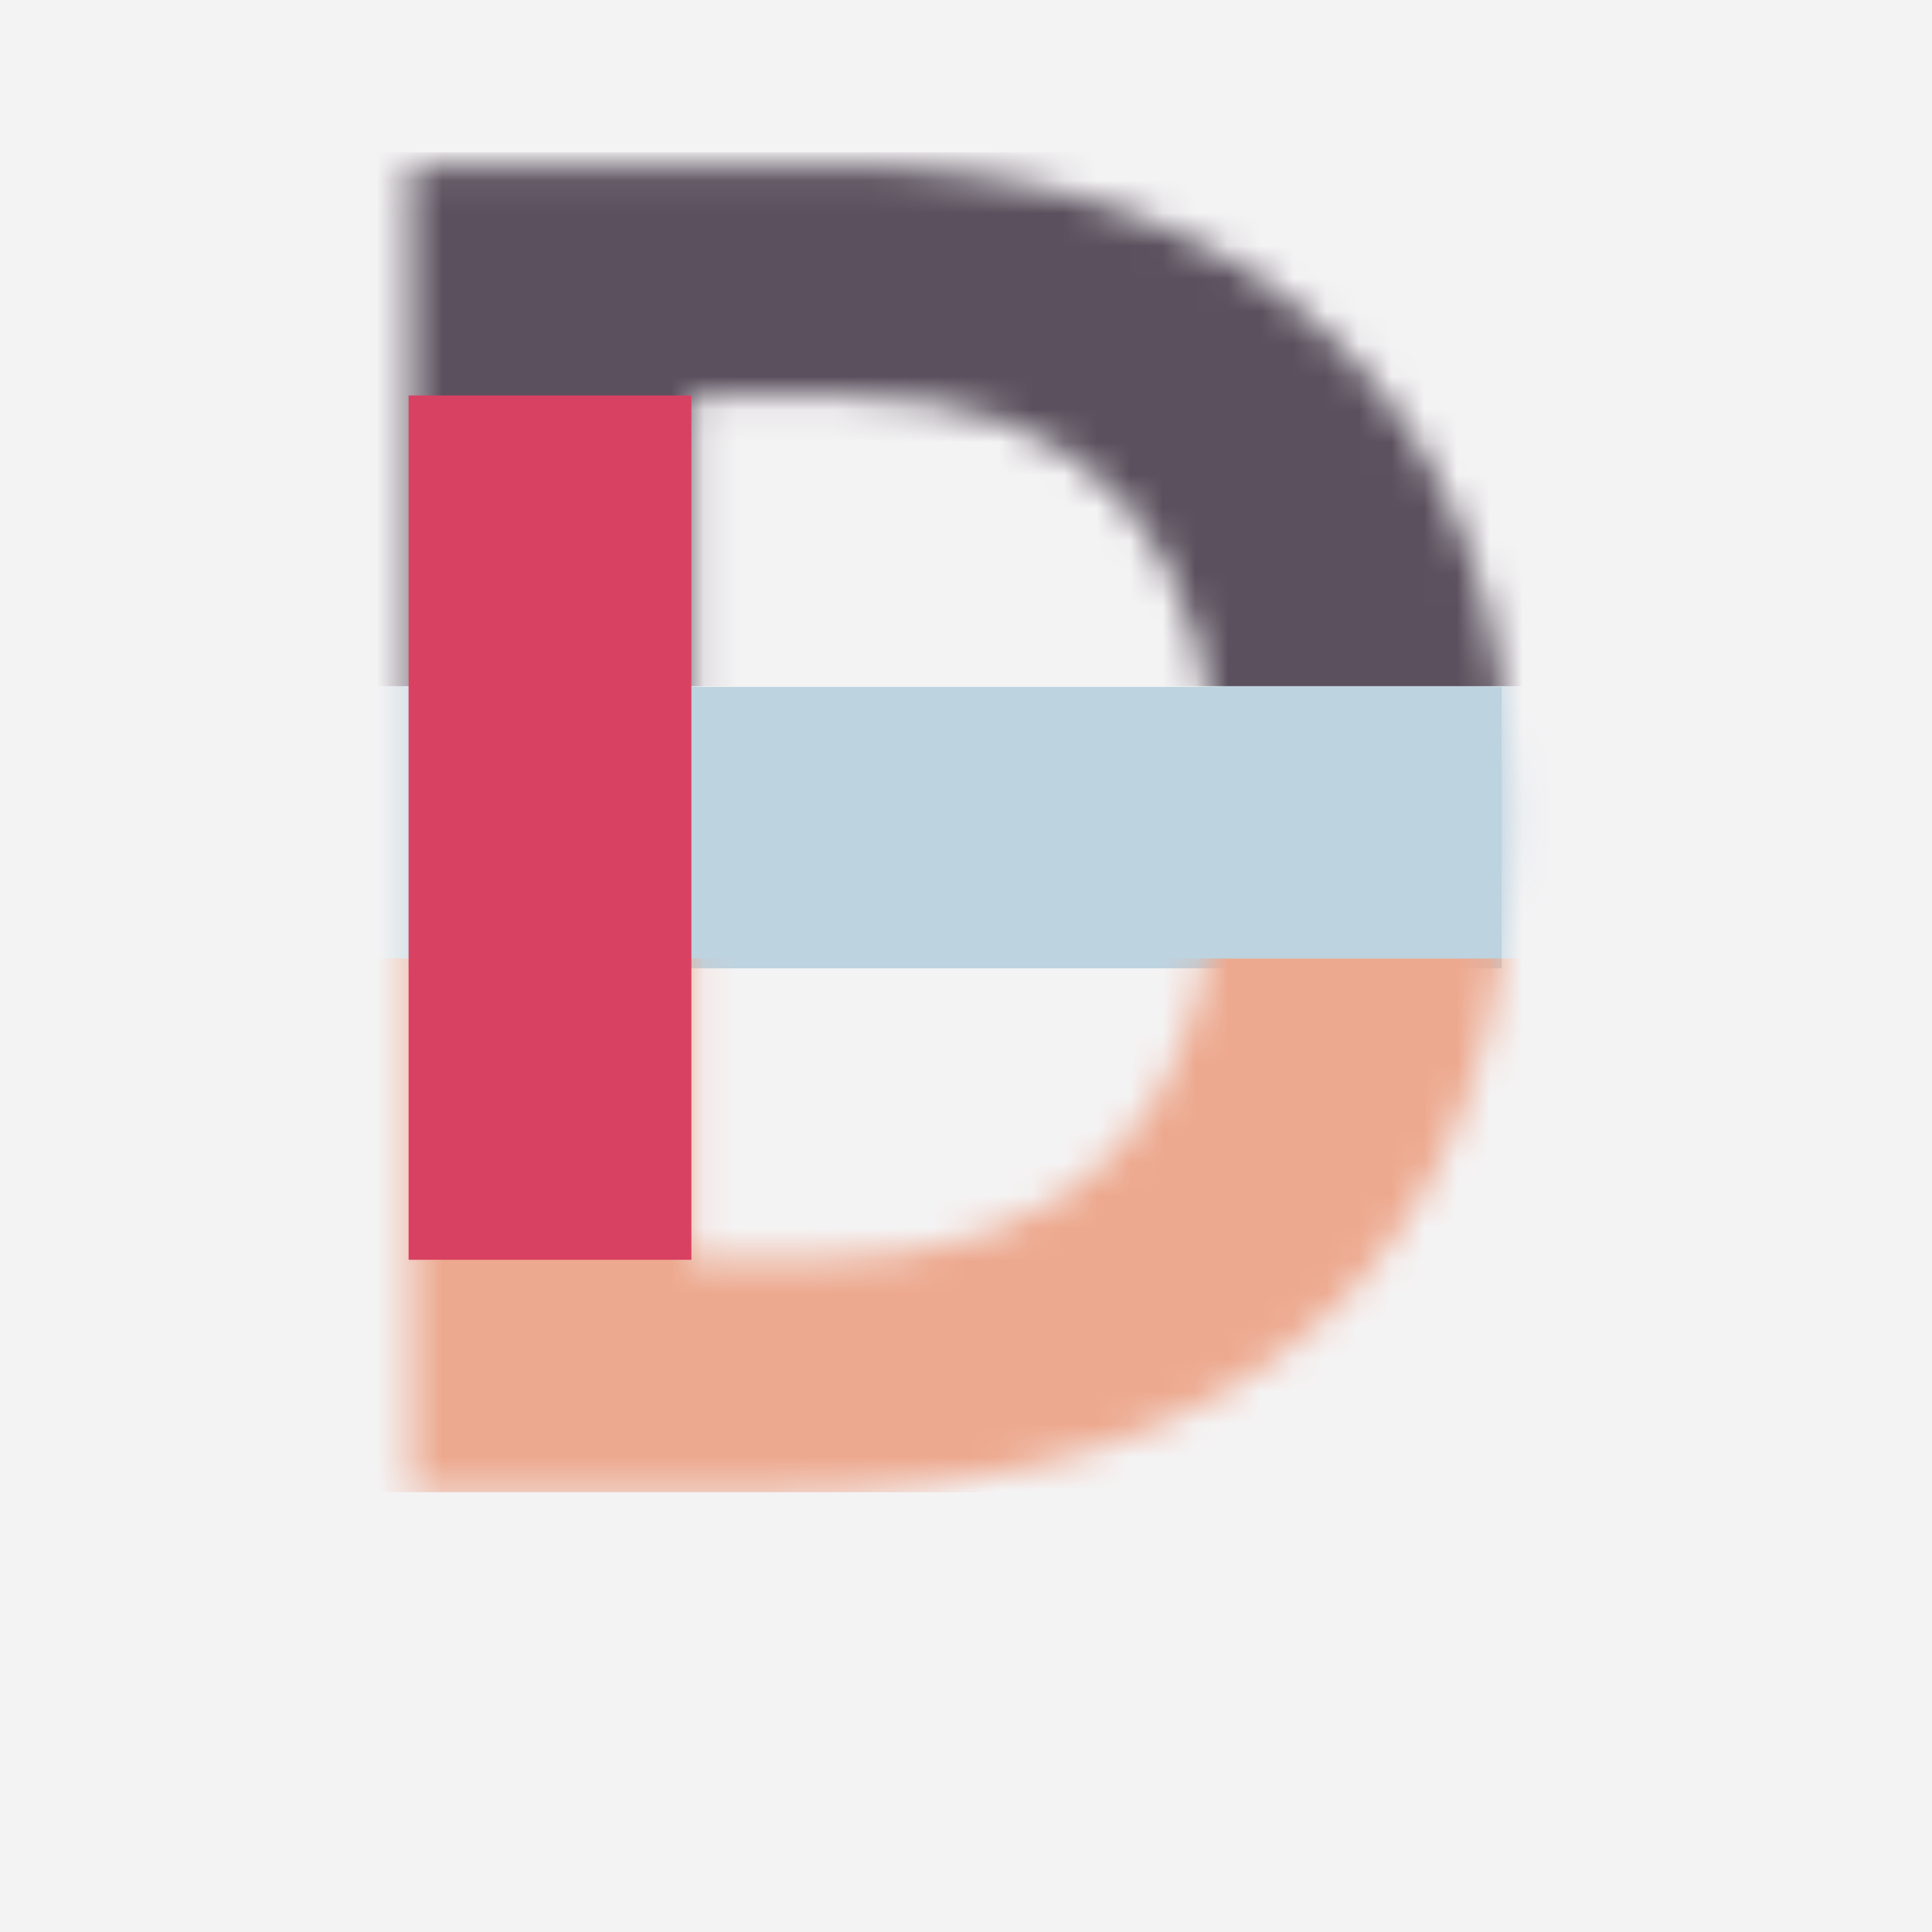
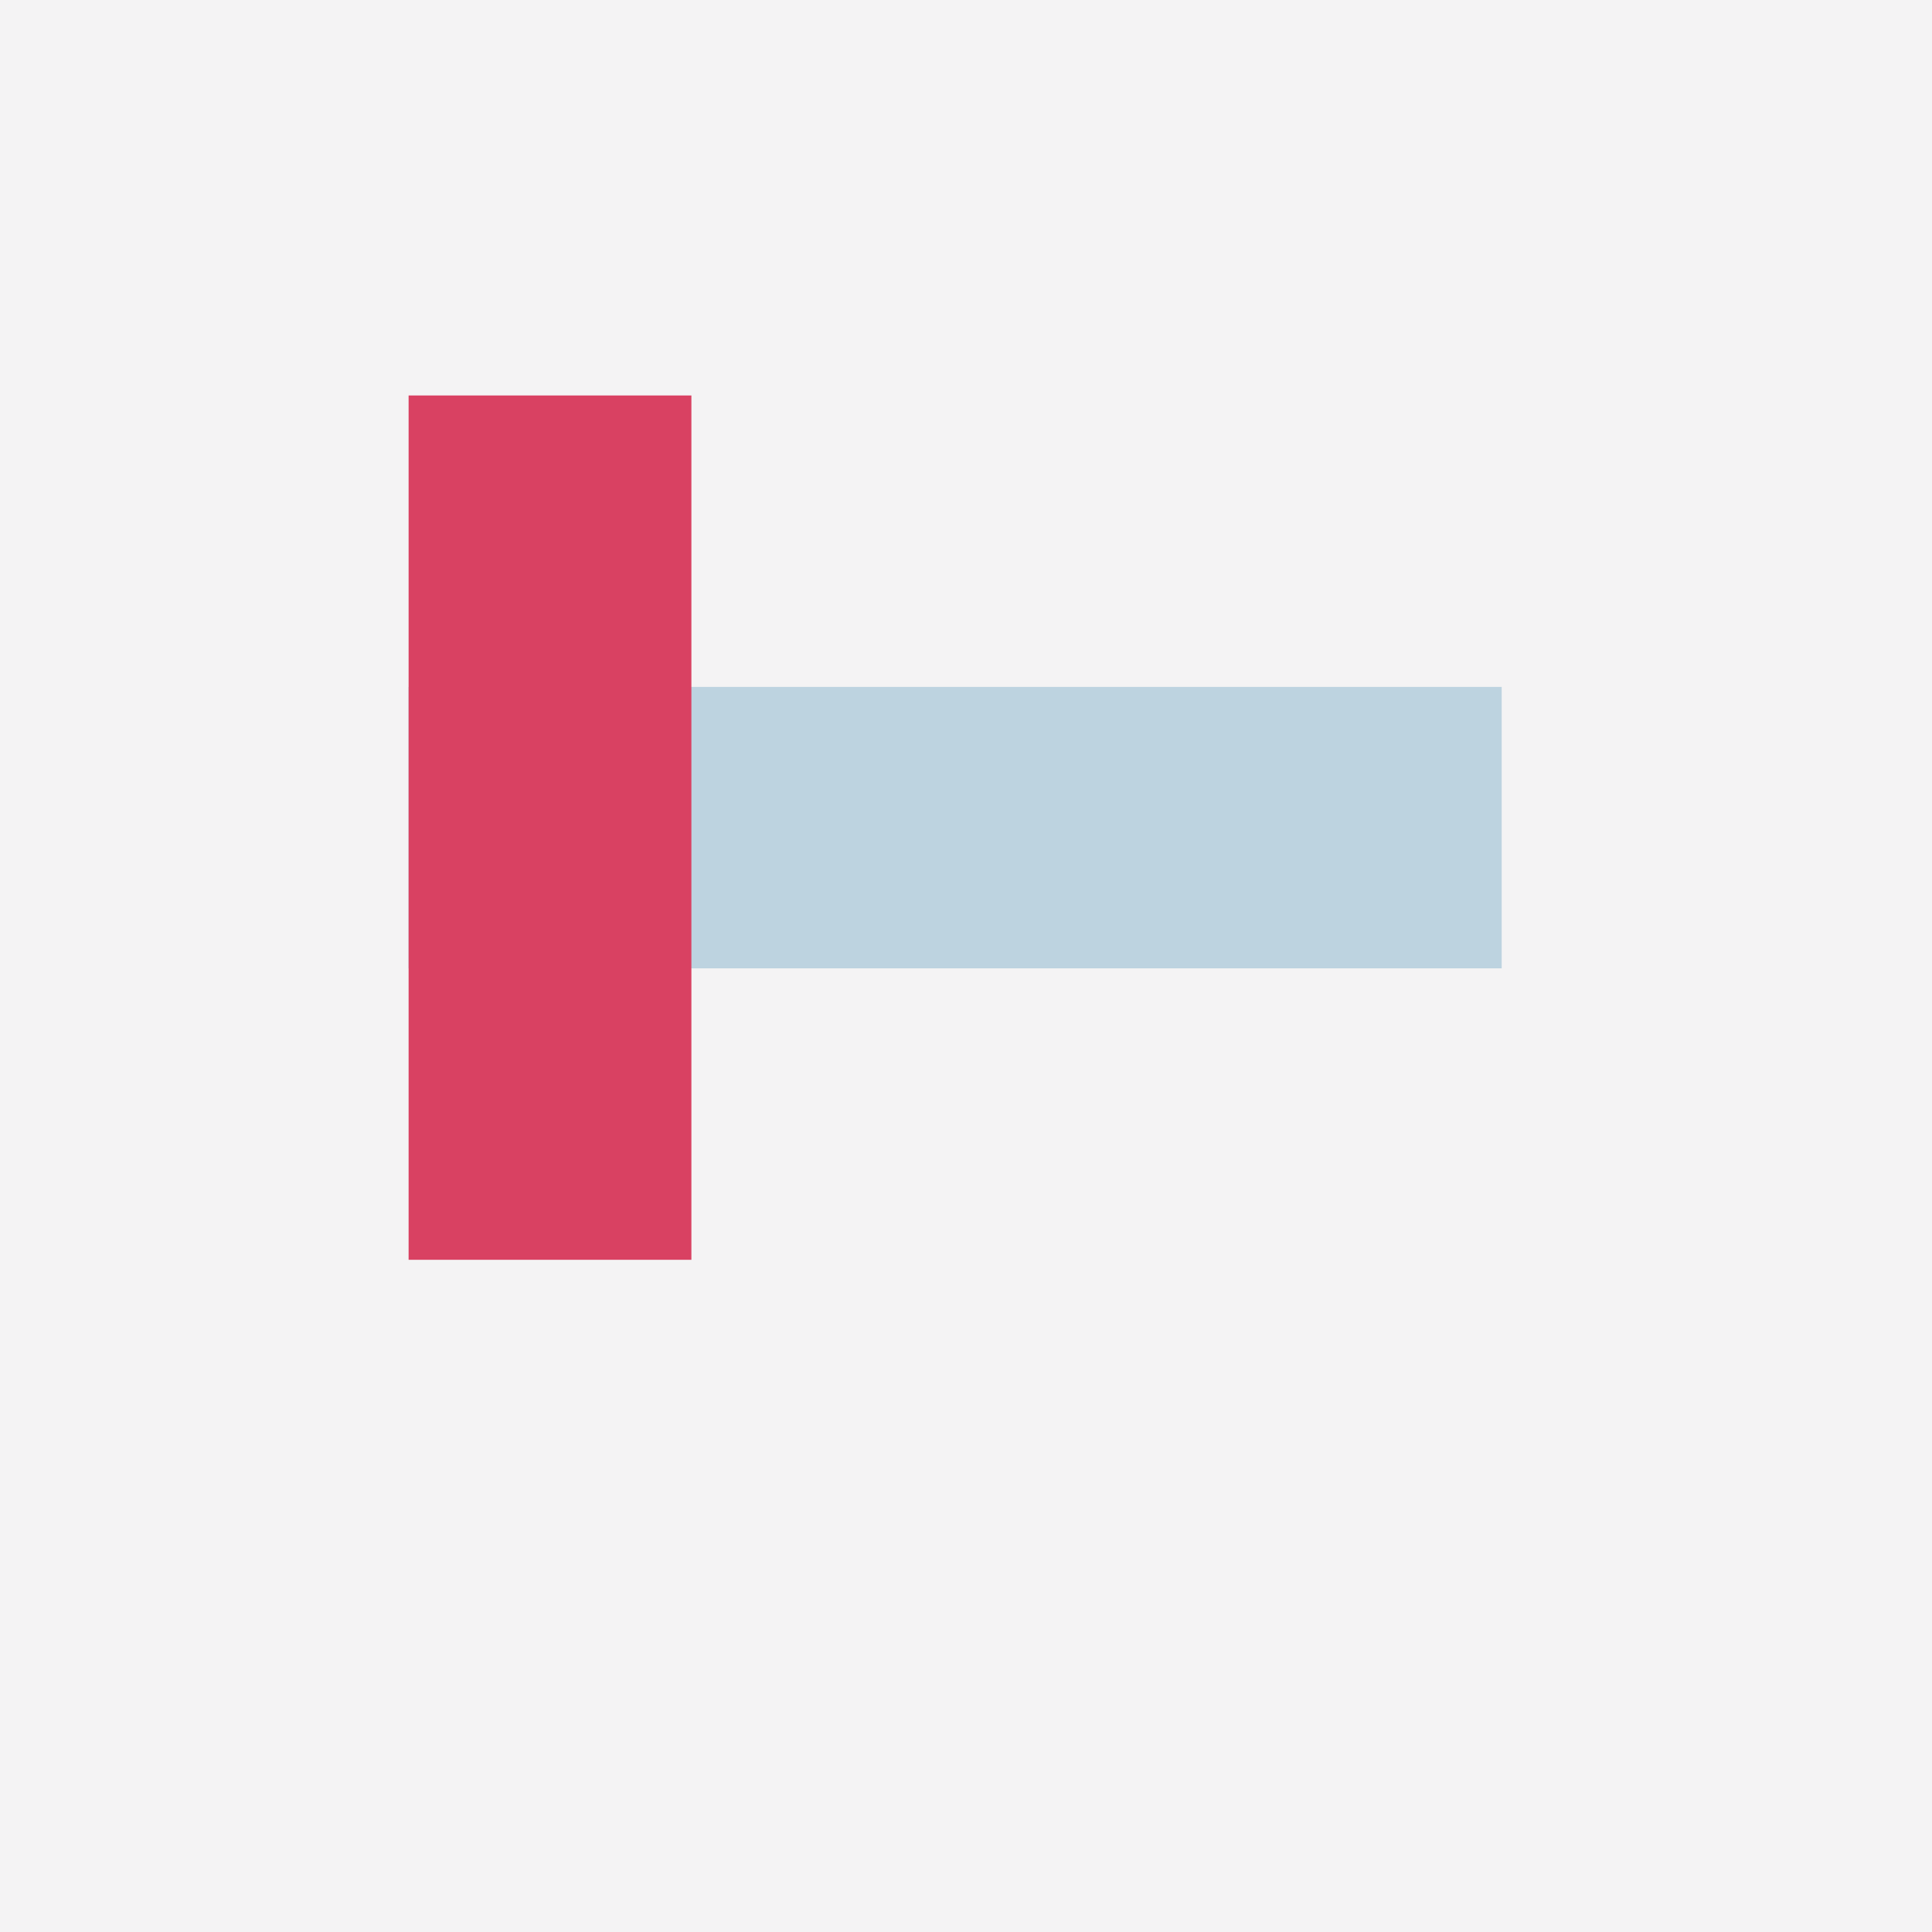
<svg xmlns="http://www.w3.org/2000/svg" xmlns:xlink="http://www.w3.org/1999/xlink" width="59px" height="59px" viewBox="0 0 59 59" version="1.1">
  <title>Group 53</title>
  <desc>Created with Sketch.</desc>
  <defs>
-     <path d="M0.518,0.034 L0.518,40.57 L11.997,40.57 C19.168,40.57 24.654,38.796 28.452,35.248 L28.452,35.248 C32.252,31.698 34.15,26.587 34.15,19.914 L34.15,19.914 C34.15,13.648 32.321,8.769 28.66,5.275 L28.66,5.275 C25.001,1.782 19.861,0.034 13.245,0.034 L13.245,0.034 L0.518,0.034 Z M9.113,7.077 L13.688,7.077 C21.377,7.077 25.223,11.43 25.223,20.136 L25.223,20.136 C25.223,29.027 21.082,33.472 12.801,33.472 L12.801,33.472 L9.113,33.472 L9.113,7.077 Z" id="path-1" />
-   </defs>
+     </defs>
  <g id="Page-1" stroke="none" stroke-width="1" fill="none" fill-rule="evenodd">
    <g id="Digital-Design-Social-Media-Webentwicklung--mit-HTML-und-CSS-Screendesigner-JavaScript--Framework-React-Adobe-InDesign-AffinityProjektmanagement-Printdesign-3.-UX-Design-mit------Sketch-Screendesign--mit-Figma-Branded-UX-&amp;--Design-ThinkingSEO-&amp;-SEA-WordPress-PHP-&amp;-MySQL-Sound--&amp;-Videodesign-Webdesign-UX/UI-Designer-Animation-Design-9.-Adobe--After-Effects-9.-Adobe--After-Effects-8.-Adobe-Illustrator--Videojournalist-5.-Adobe-Photoshop-Webentwicklung-Google-Ads-Online-Marketing--Management-Online-Marketing-&amp;--Mobile-Marketing-Content-Manager-JavaScript/ECMA-Screendesign-&amp;--UI-Design-mit-Sketch-Screendesign-mit--Adobe-XD-Flutter-Frontend-DeveloperE-Commerce-Google-Analytics-Usability-&amp;-User-Experience-" transform="translate(-796, -113)">
      <g id="Group-53" transform="translate(796, 113)">
        <rect id="Rectangle-Copy-14" fill="#F4F3F4" x="0" y="0" width="59" height="59" />
        <polygon id="Fill-194" fill="#BDD3E0" points="12.476 29.572 45.859 29.572 45.859 20.977 12.476 20.977" />
        <g id="Group-200" transform="translate(12, 5)">
          <mask id="mask-2" fill="white">
            <use xlink:href="#path-1" />
          </mask>
          <g id="Clip-197" />
          <polygon id="Fill-196" fill="#EDA98F" mask="url(#mask-2)" points="-0.462 40.57 63.44 40.57 63.44 24.269 -0.462 24.269" />
          <polygon id="Fill-198" fill="#BDD3E0" mask="url(#mask-2)" points="-0.462 24.27 63.44 24.27 63.44 15.955 -0.462 15.955" />
          <polygon id="Fill-199" fill="#5B515E" mask="url(#mask-2)" points="-0.462 15.954 63.44 15.954 63.44 -0.348 -0.462 -0.348" />
        </g>
        <polyline id="Fill-201" fill="#D94162" points="21.114 28.98 21.114 38.472 12.478 38.472 12.478 12.077 21.114 12.077 21.114 21.568" />
      </g>
    </g>
  </g>
</svg>